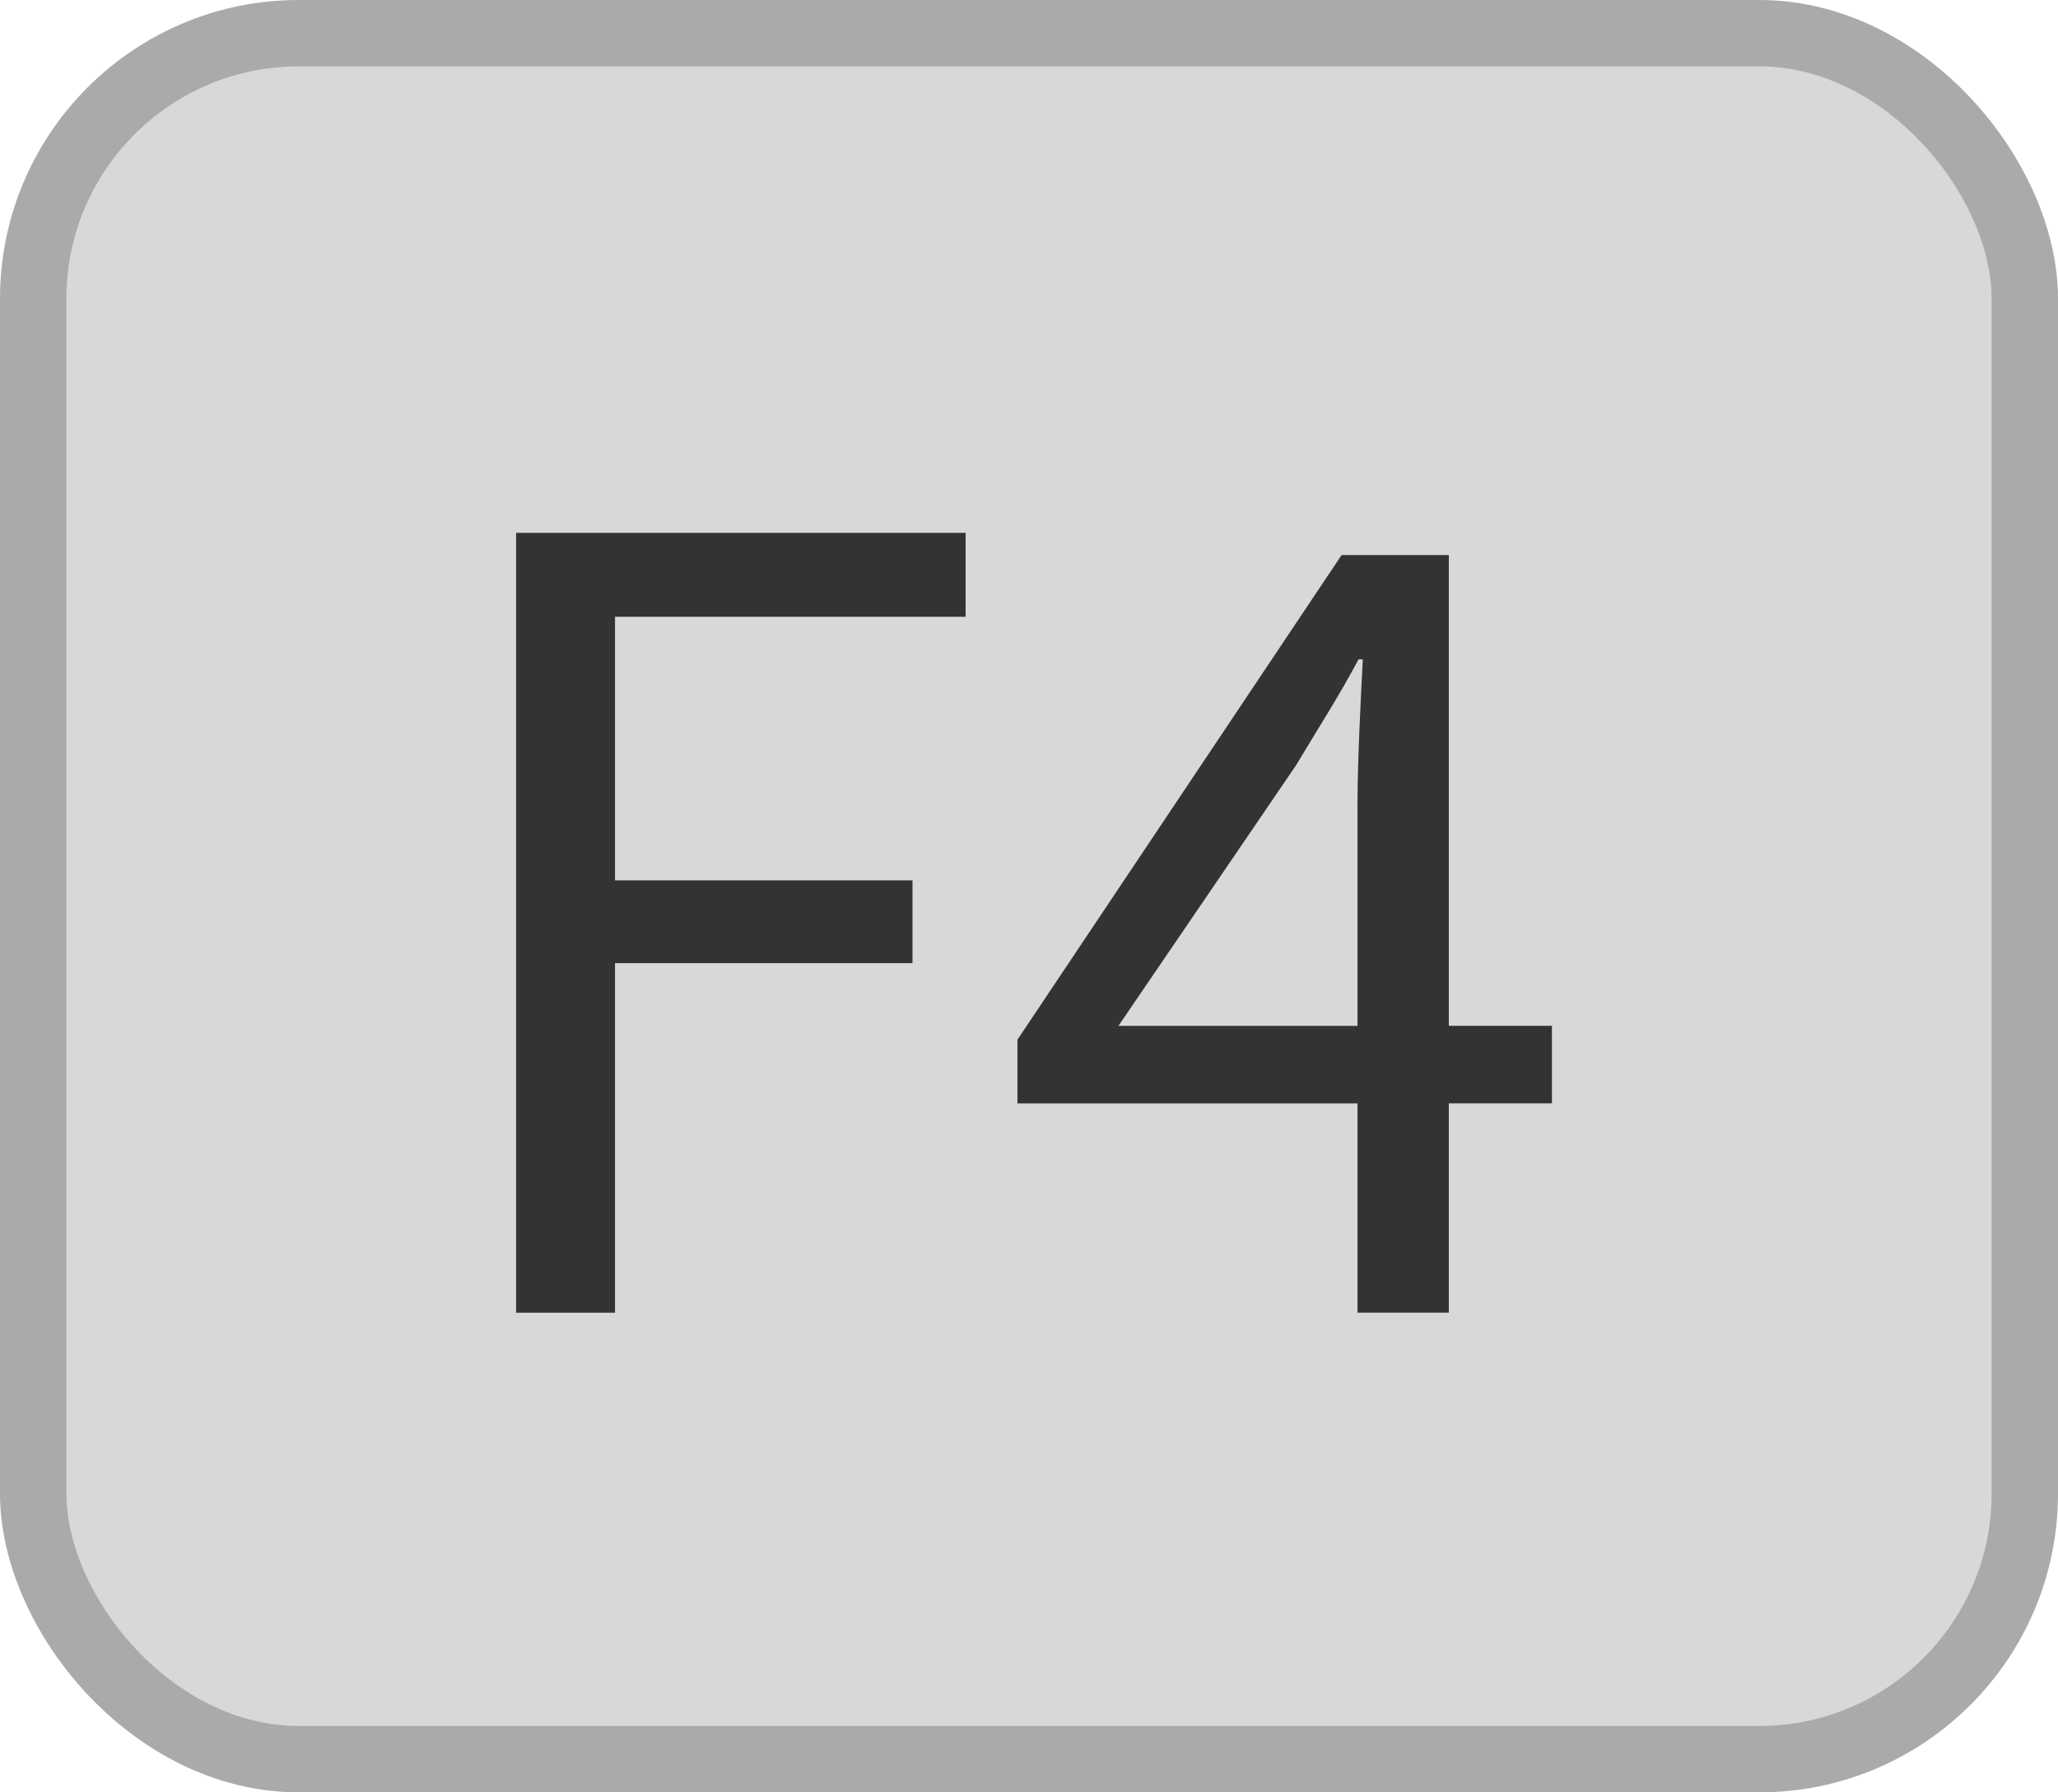
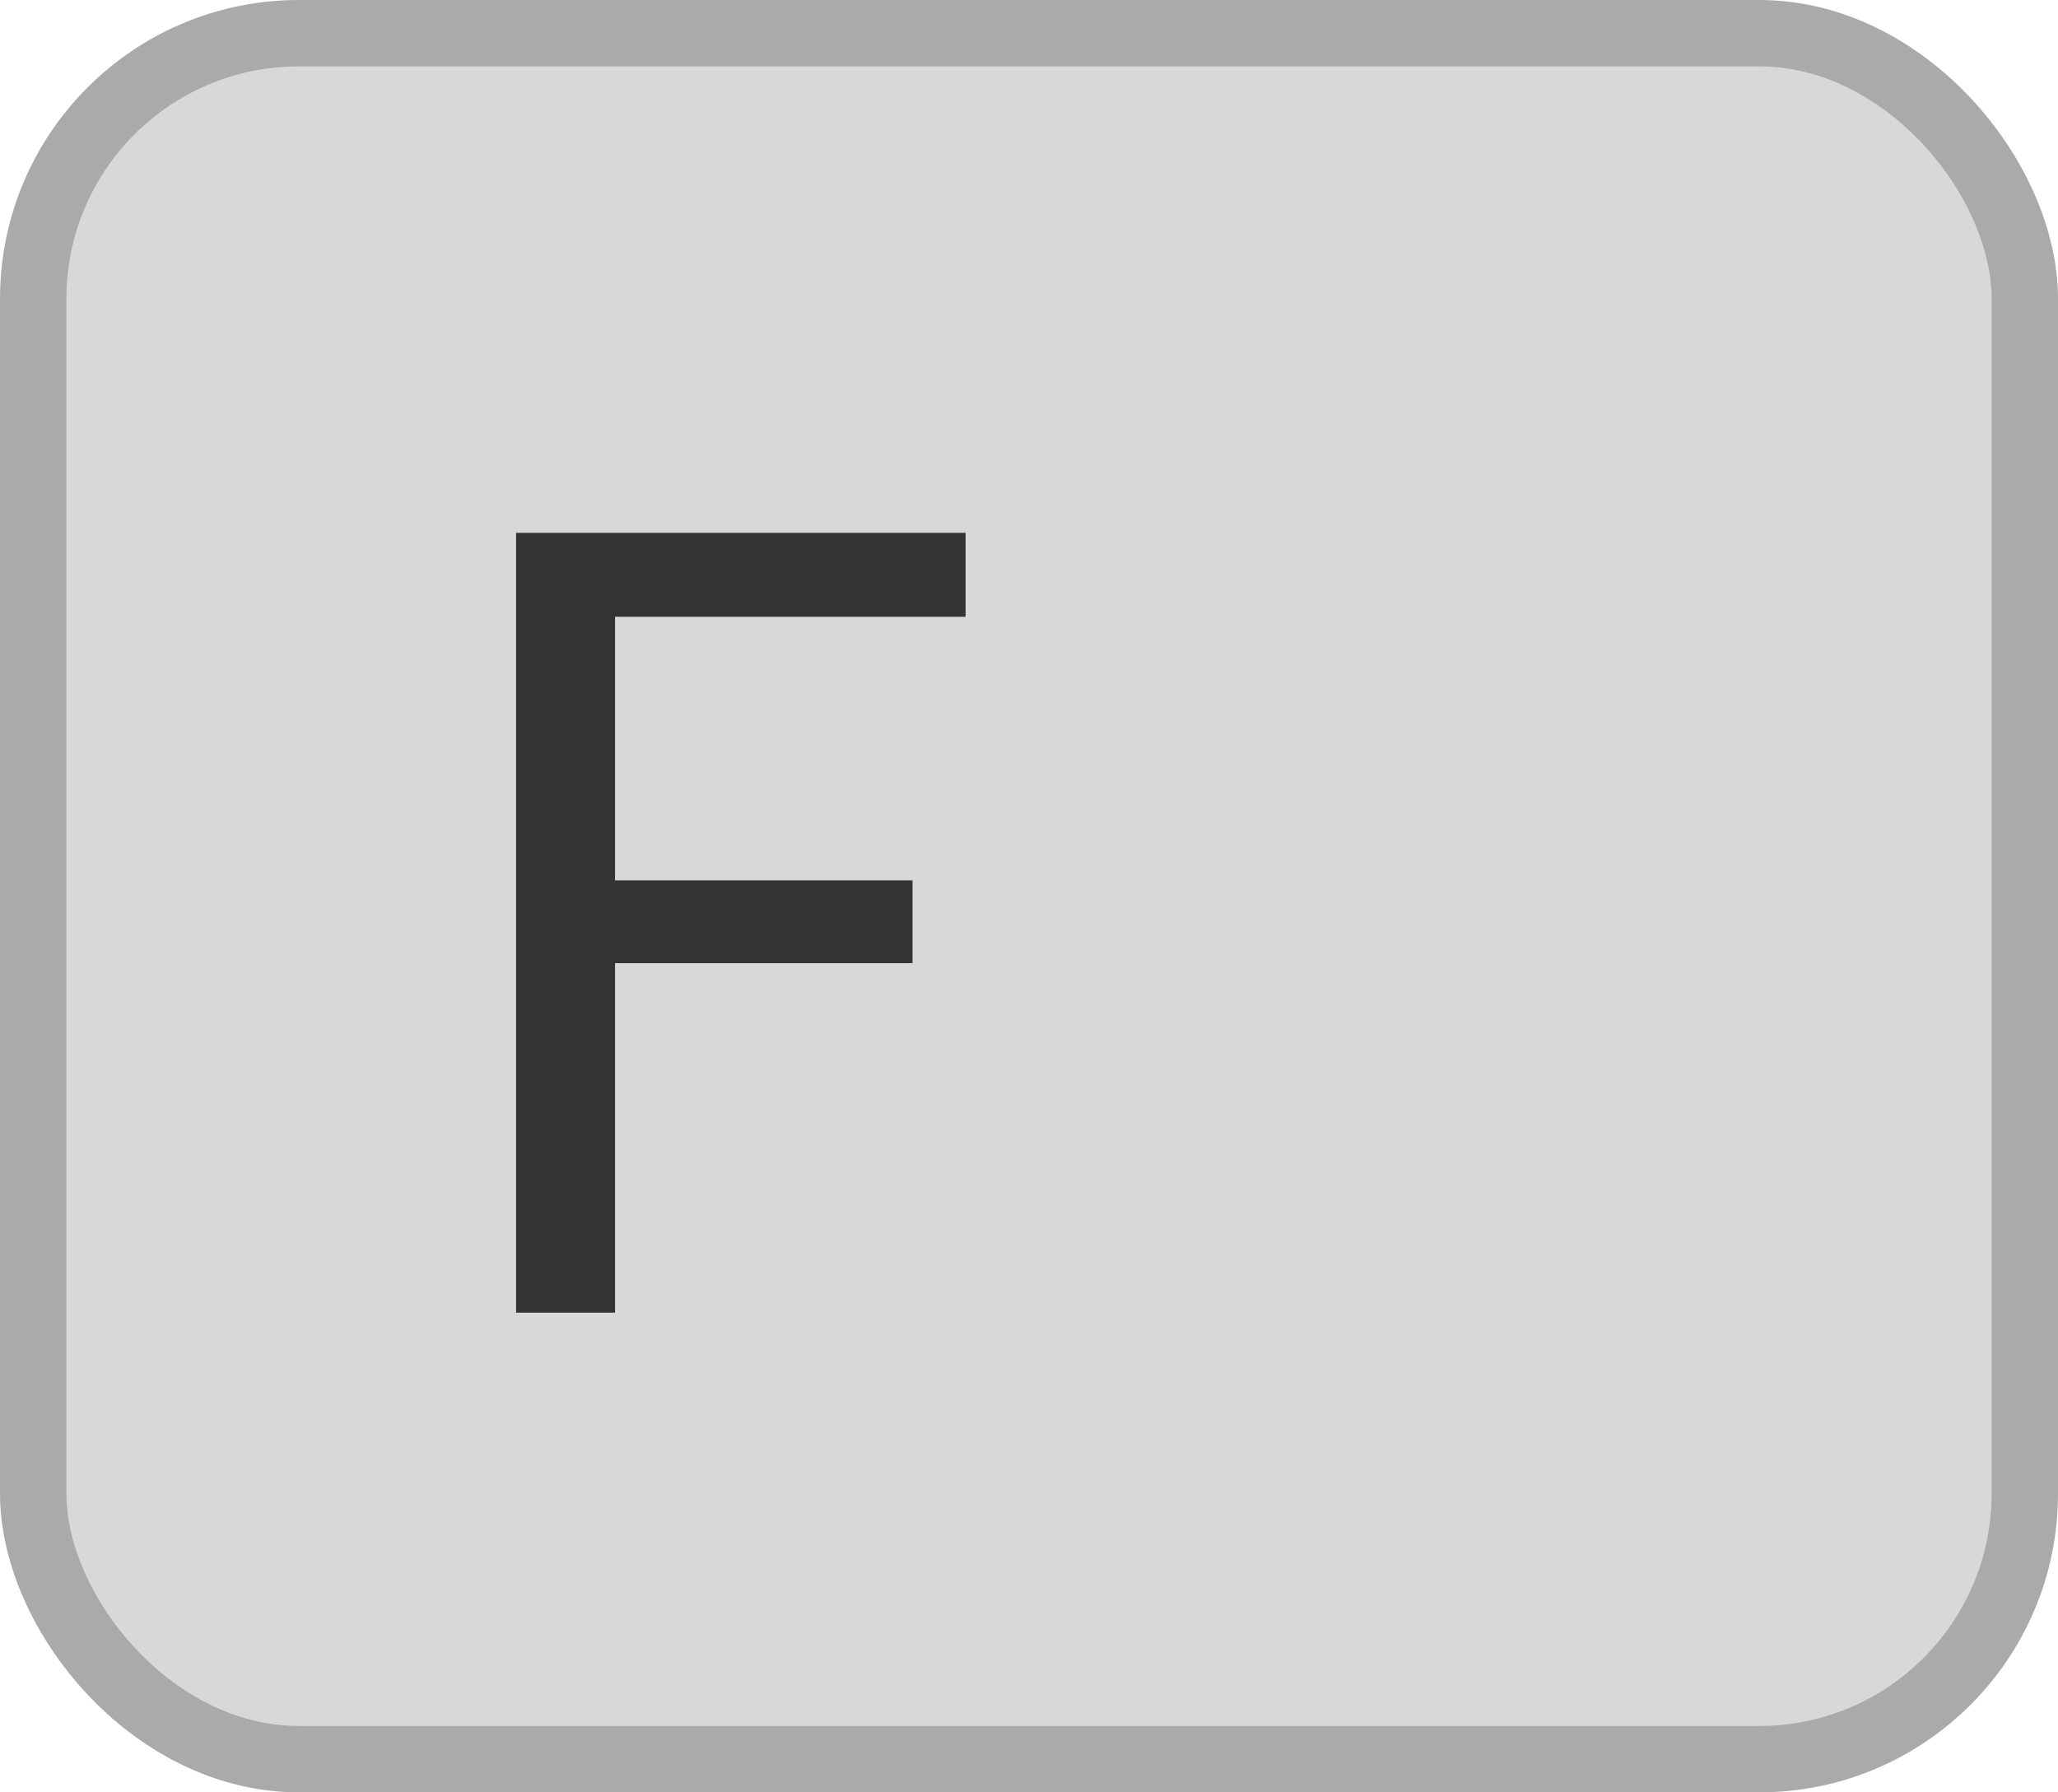
<svg xmlns="http://www.w3.org/2000/svg" id="ico_F4_シェイプ" viewBox="0 0 31 27">
  <defs>
    <style>.cls-1{fill:#d8d8d8;stroke:#aaa;stroke-linejoin:round;}.cls-2{fill:#333;}</style>
  </defs>
  <rect id="長方形_1183" data-name="長方形 1183" class="cls-1" x="0.5" y="0.5" width="30" height="26" rx="4" />
  <path class="cls-2" d="M7.774,8.027h6.771V9.291H9.264v3.97h4.481v1.248H9.264v5.266H7.774Z" />
-   <path class="cls-2" d="M20.448,16.622H15.326v-.96l4.882-7.3h1.616v7.091h1.553v1.168H21.824v3.153H20.448Zm0-1.168V12.108c0-.592.048-1.568.08-2.176h-.064c-.288.544-.609,1.04-.944,1.6l-2.673,3.922Z" />
</svg>